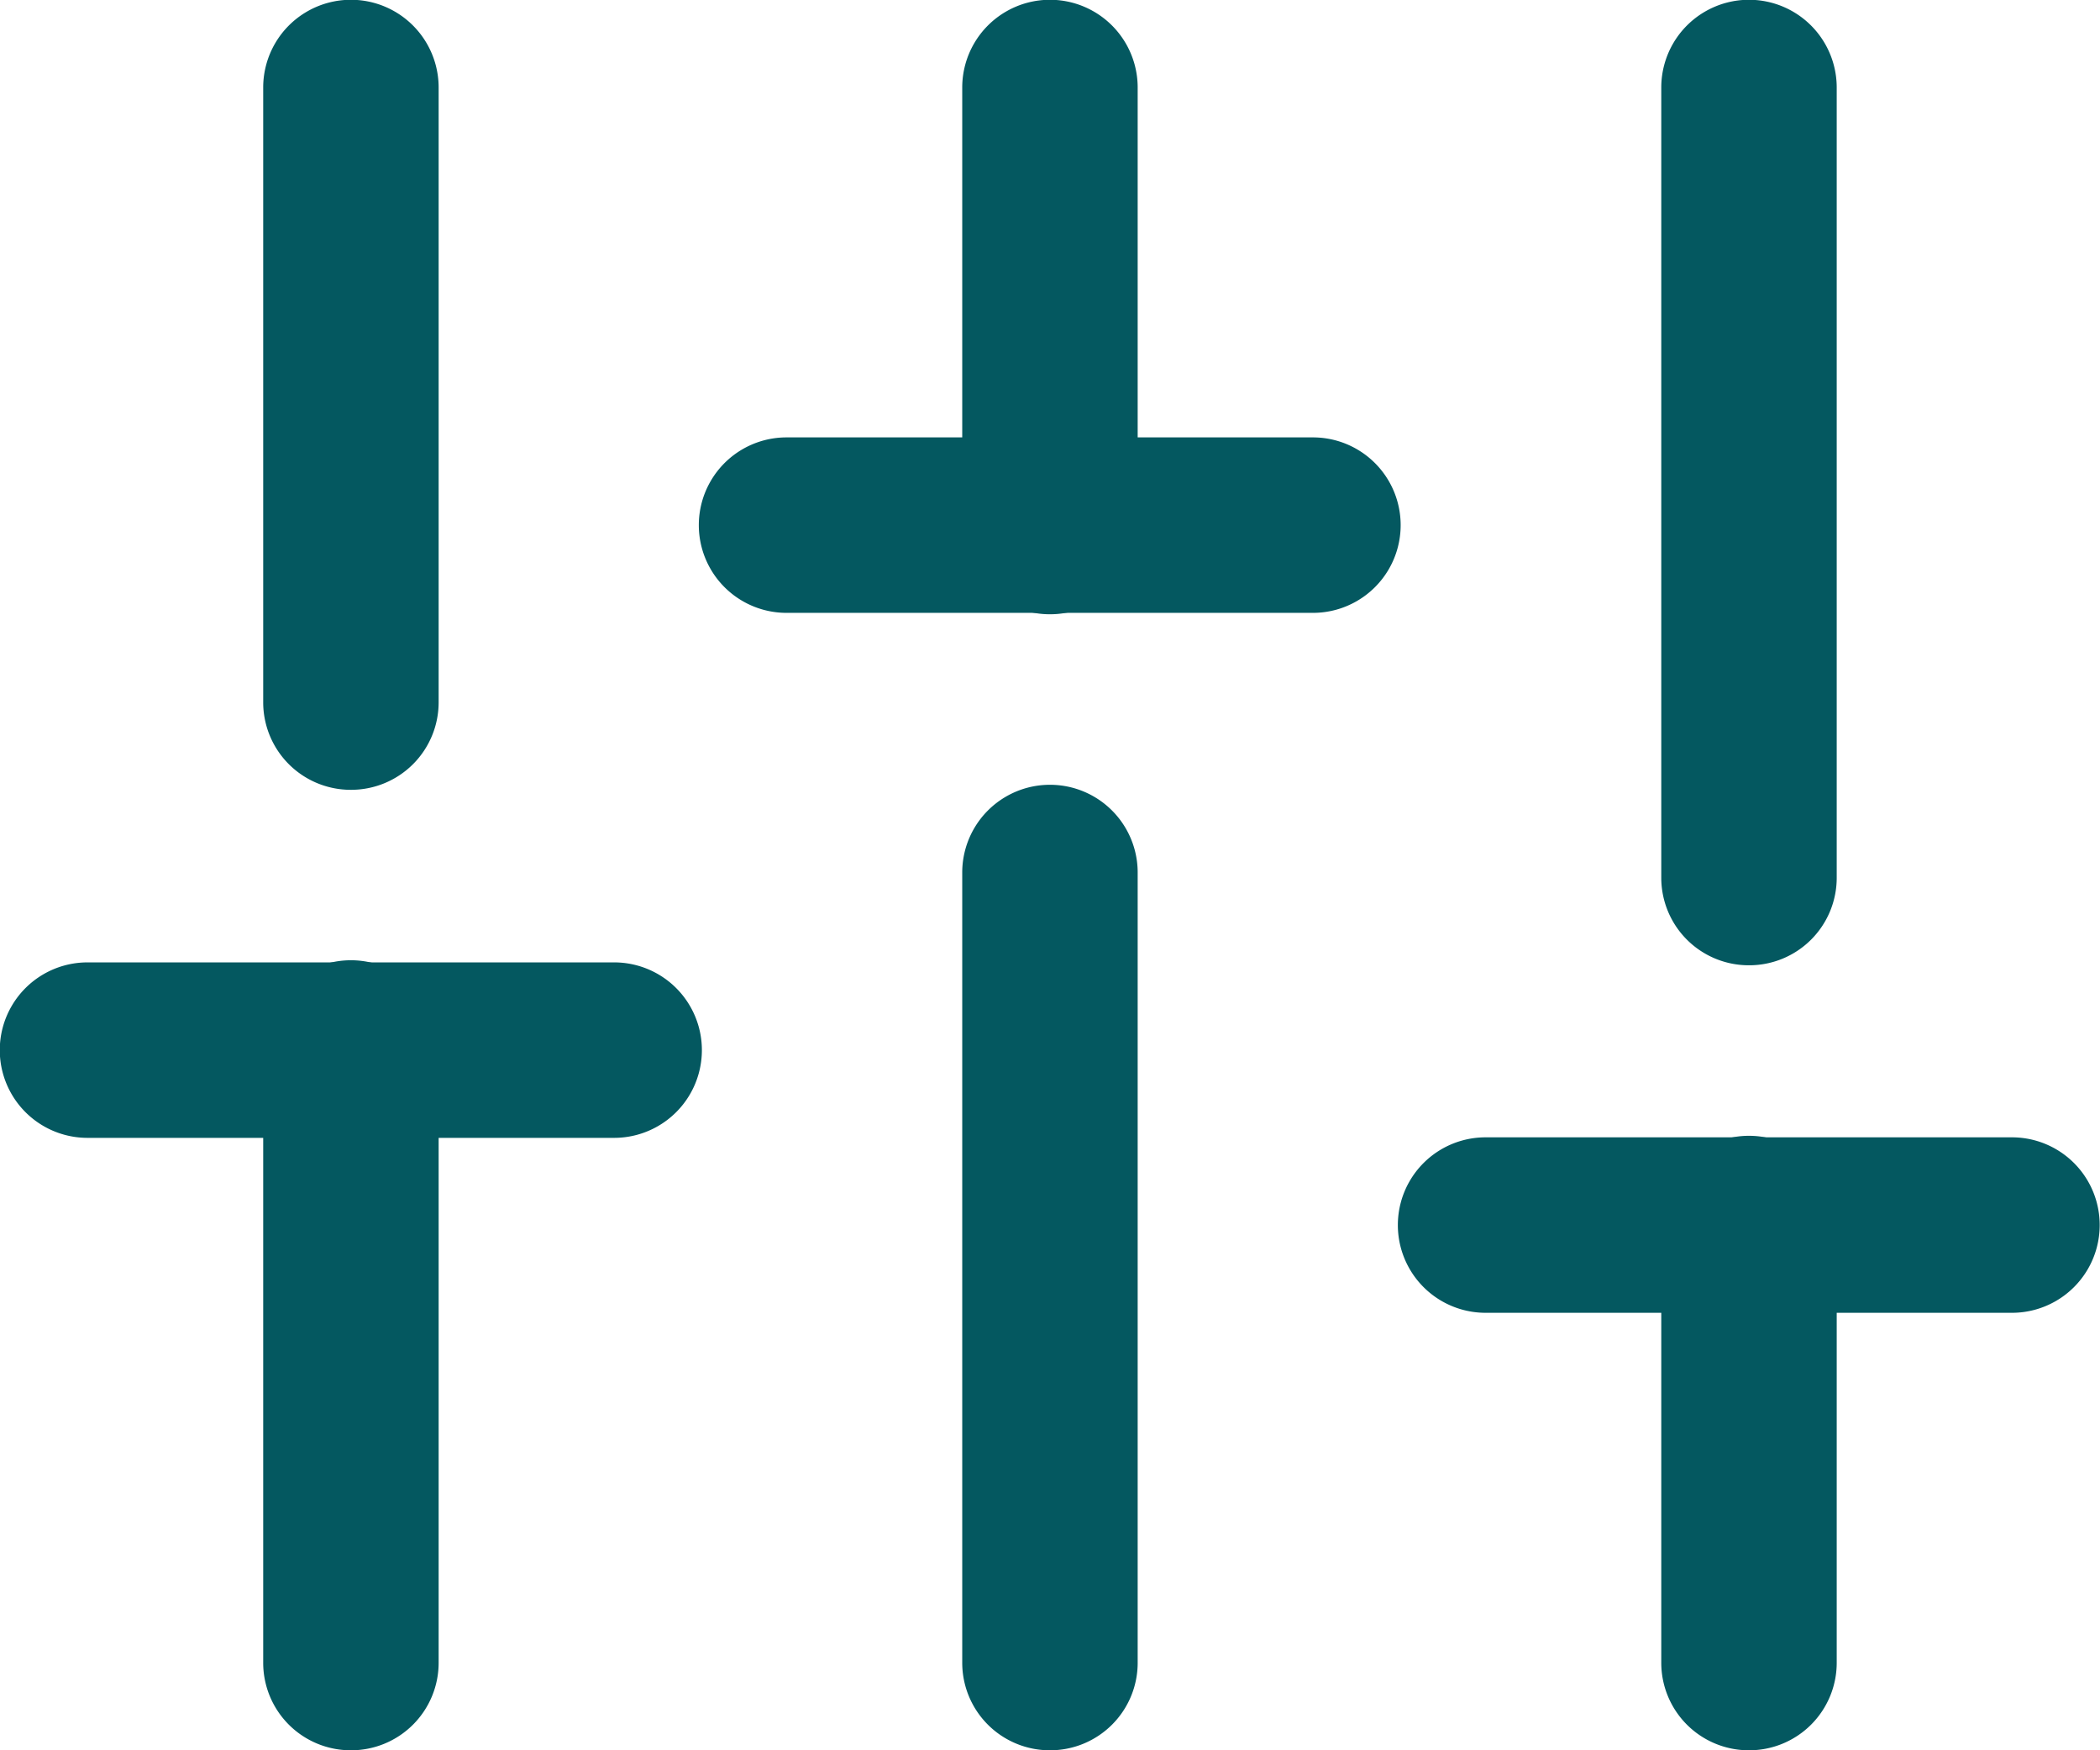
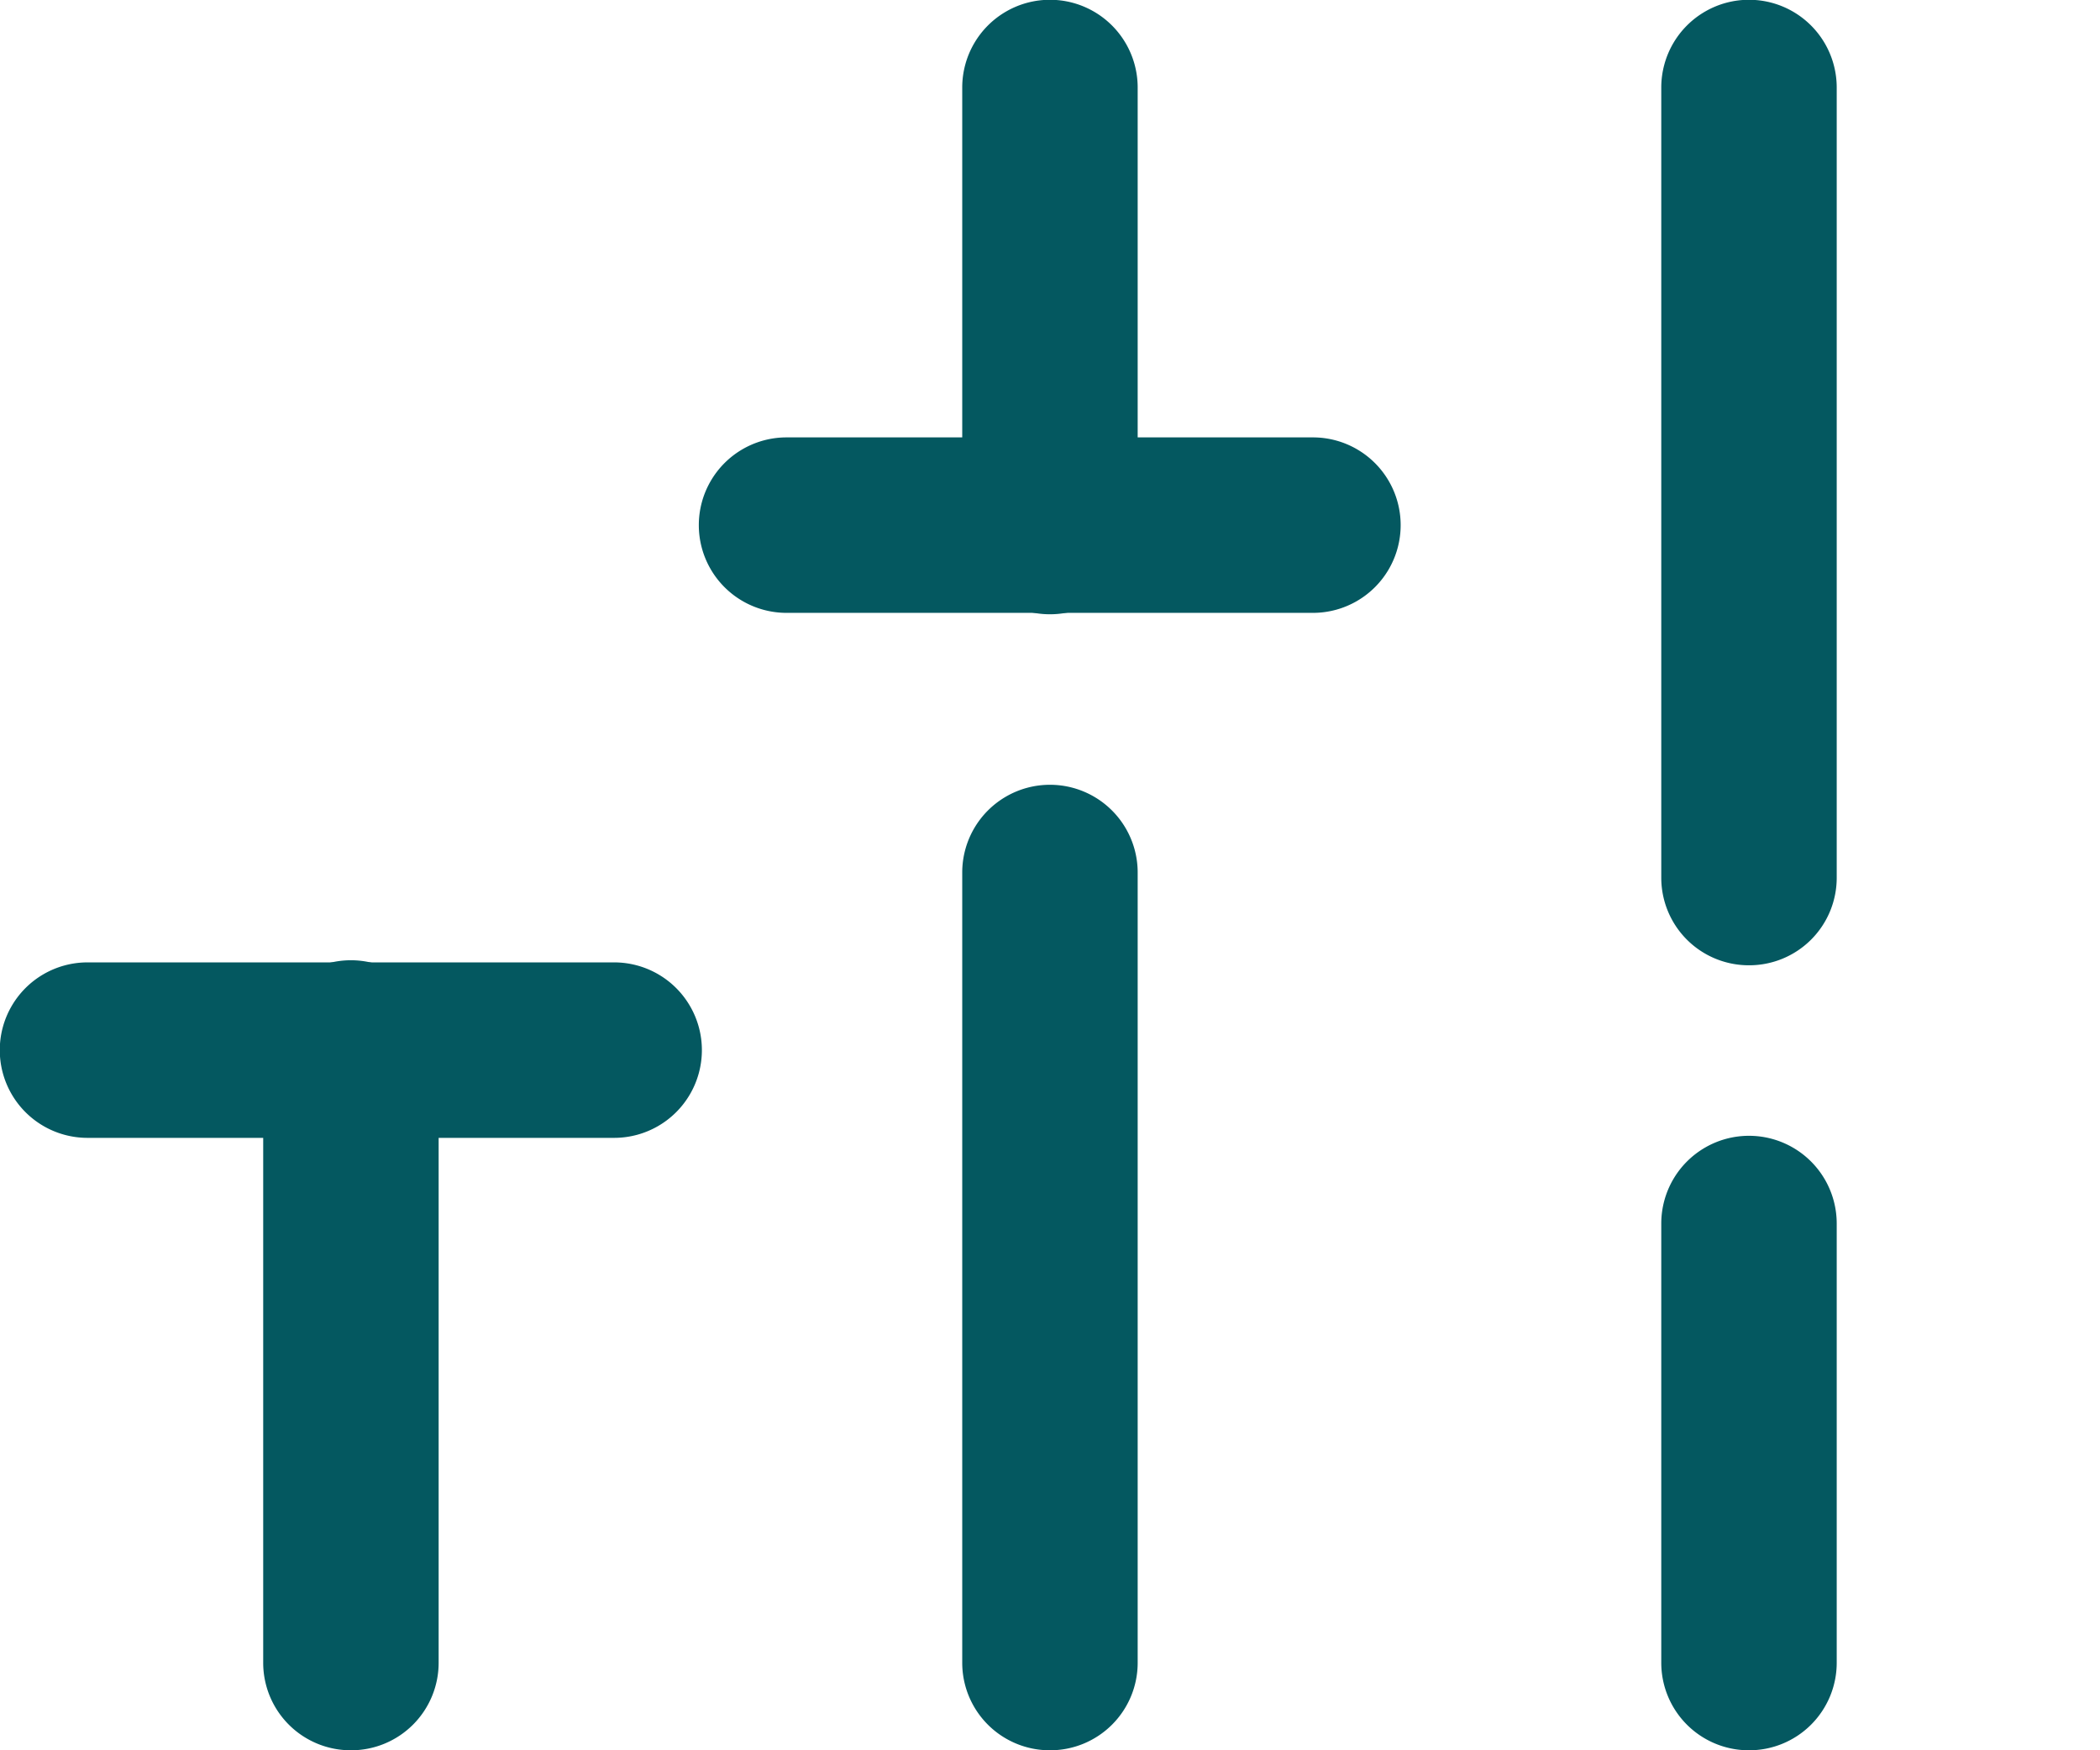
<svg xmlns="http://www.w3.org/2000/svg" width="24" height="20" viewBox="0 0 24 20">
  <g id="filter-icon-green" transform="translate(0 -3)">
    <path id="Path_44" data-name="Path 44" d="M5.5,28.525a1,1,0,0,1-1-1V20.5a1,1,0,1,1,2.005,0v7.019A1,1,0,0,1,5.5,28.525Z" transform="translate(-1.492 -5.525)" fill="#045860" />
-     <path id="Path_45" data-name="Path 45" d="M5.5,12.025a1,1,0,0,1-1-1V4A1,1,0,0,1,6.505,4v7.019A1,1,0,0,1,5.5,12.025Z" transform="translate(-1.492)" fill="#045860" />
    <path id="Path_46" data-name="Path 46" d="M17.5,27.53a1,1,0,0,1-1-1V17.5a1,1,0,1,1,2.005,0v9.025A1,1,0,0,1,17.5,27.53Z" transform="translate(-5.503 -4.53)" fill="#045860" />
    <path id="Path_47" data-name="Path 47" d="M17.5,10.019a1,1,0,0,1-1-1V4a1,1,0,1,1,2.005,0V9.016A1,1,0,0,1,17.5,10.019Z" transform="translate(-5.503)" fill="#045860" />
    <path id="Path_48" data-name="Path 48" d="M29.5,29.519a1,1,0,0,1-1-1V23.5a1,1,0,1,1,2.005,0v5.014A1,1,0,0,1,29.5,29.519Z" transform="translate(-9.514 -6.519)" fill="#045860" />
    <path id="Path_49" data-name="Path 49" d="M29.5,14.03a1,1,0,0,1-1-1V4a1,1,0,1,1,2.005,0v9.025A1,1,0,0,1,29.5,14.03Z" transform="translate(-9.514)" fill="#045860" />
    <path id="Path_50" data-name="Path 50" d="M7.019,21.505H1A1,1,0,1,1,1,19.5H7.019a1,1,0,1,1,0,2.005Z" transform="translate(0 -5.503)" fill="#045860" />
    <path id="Path_51" data-name="Path 51" d="M19.019,12.505H13A1,1,0,1,1,13,10.5h6.016a1,1,0,1,1,0,2.005Z" transform="translate(-4.011 -2.502)" fill="#045860" />
-     <path id="Path_52" data-name="Path 52" d="M31.019,24.505H25A1,1,0,1,1,25,22.5h6.016a1,1,0,0,1,0,2.005Z" transform="translate(-8.022 -6.504)" fill="#045860" />
  </g>
</svg>